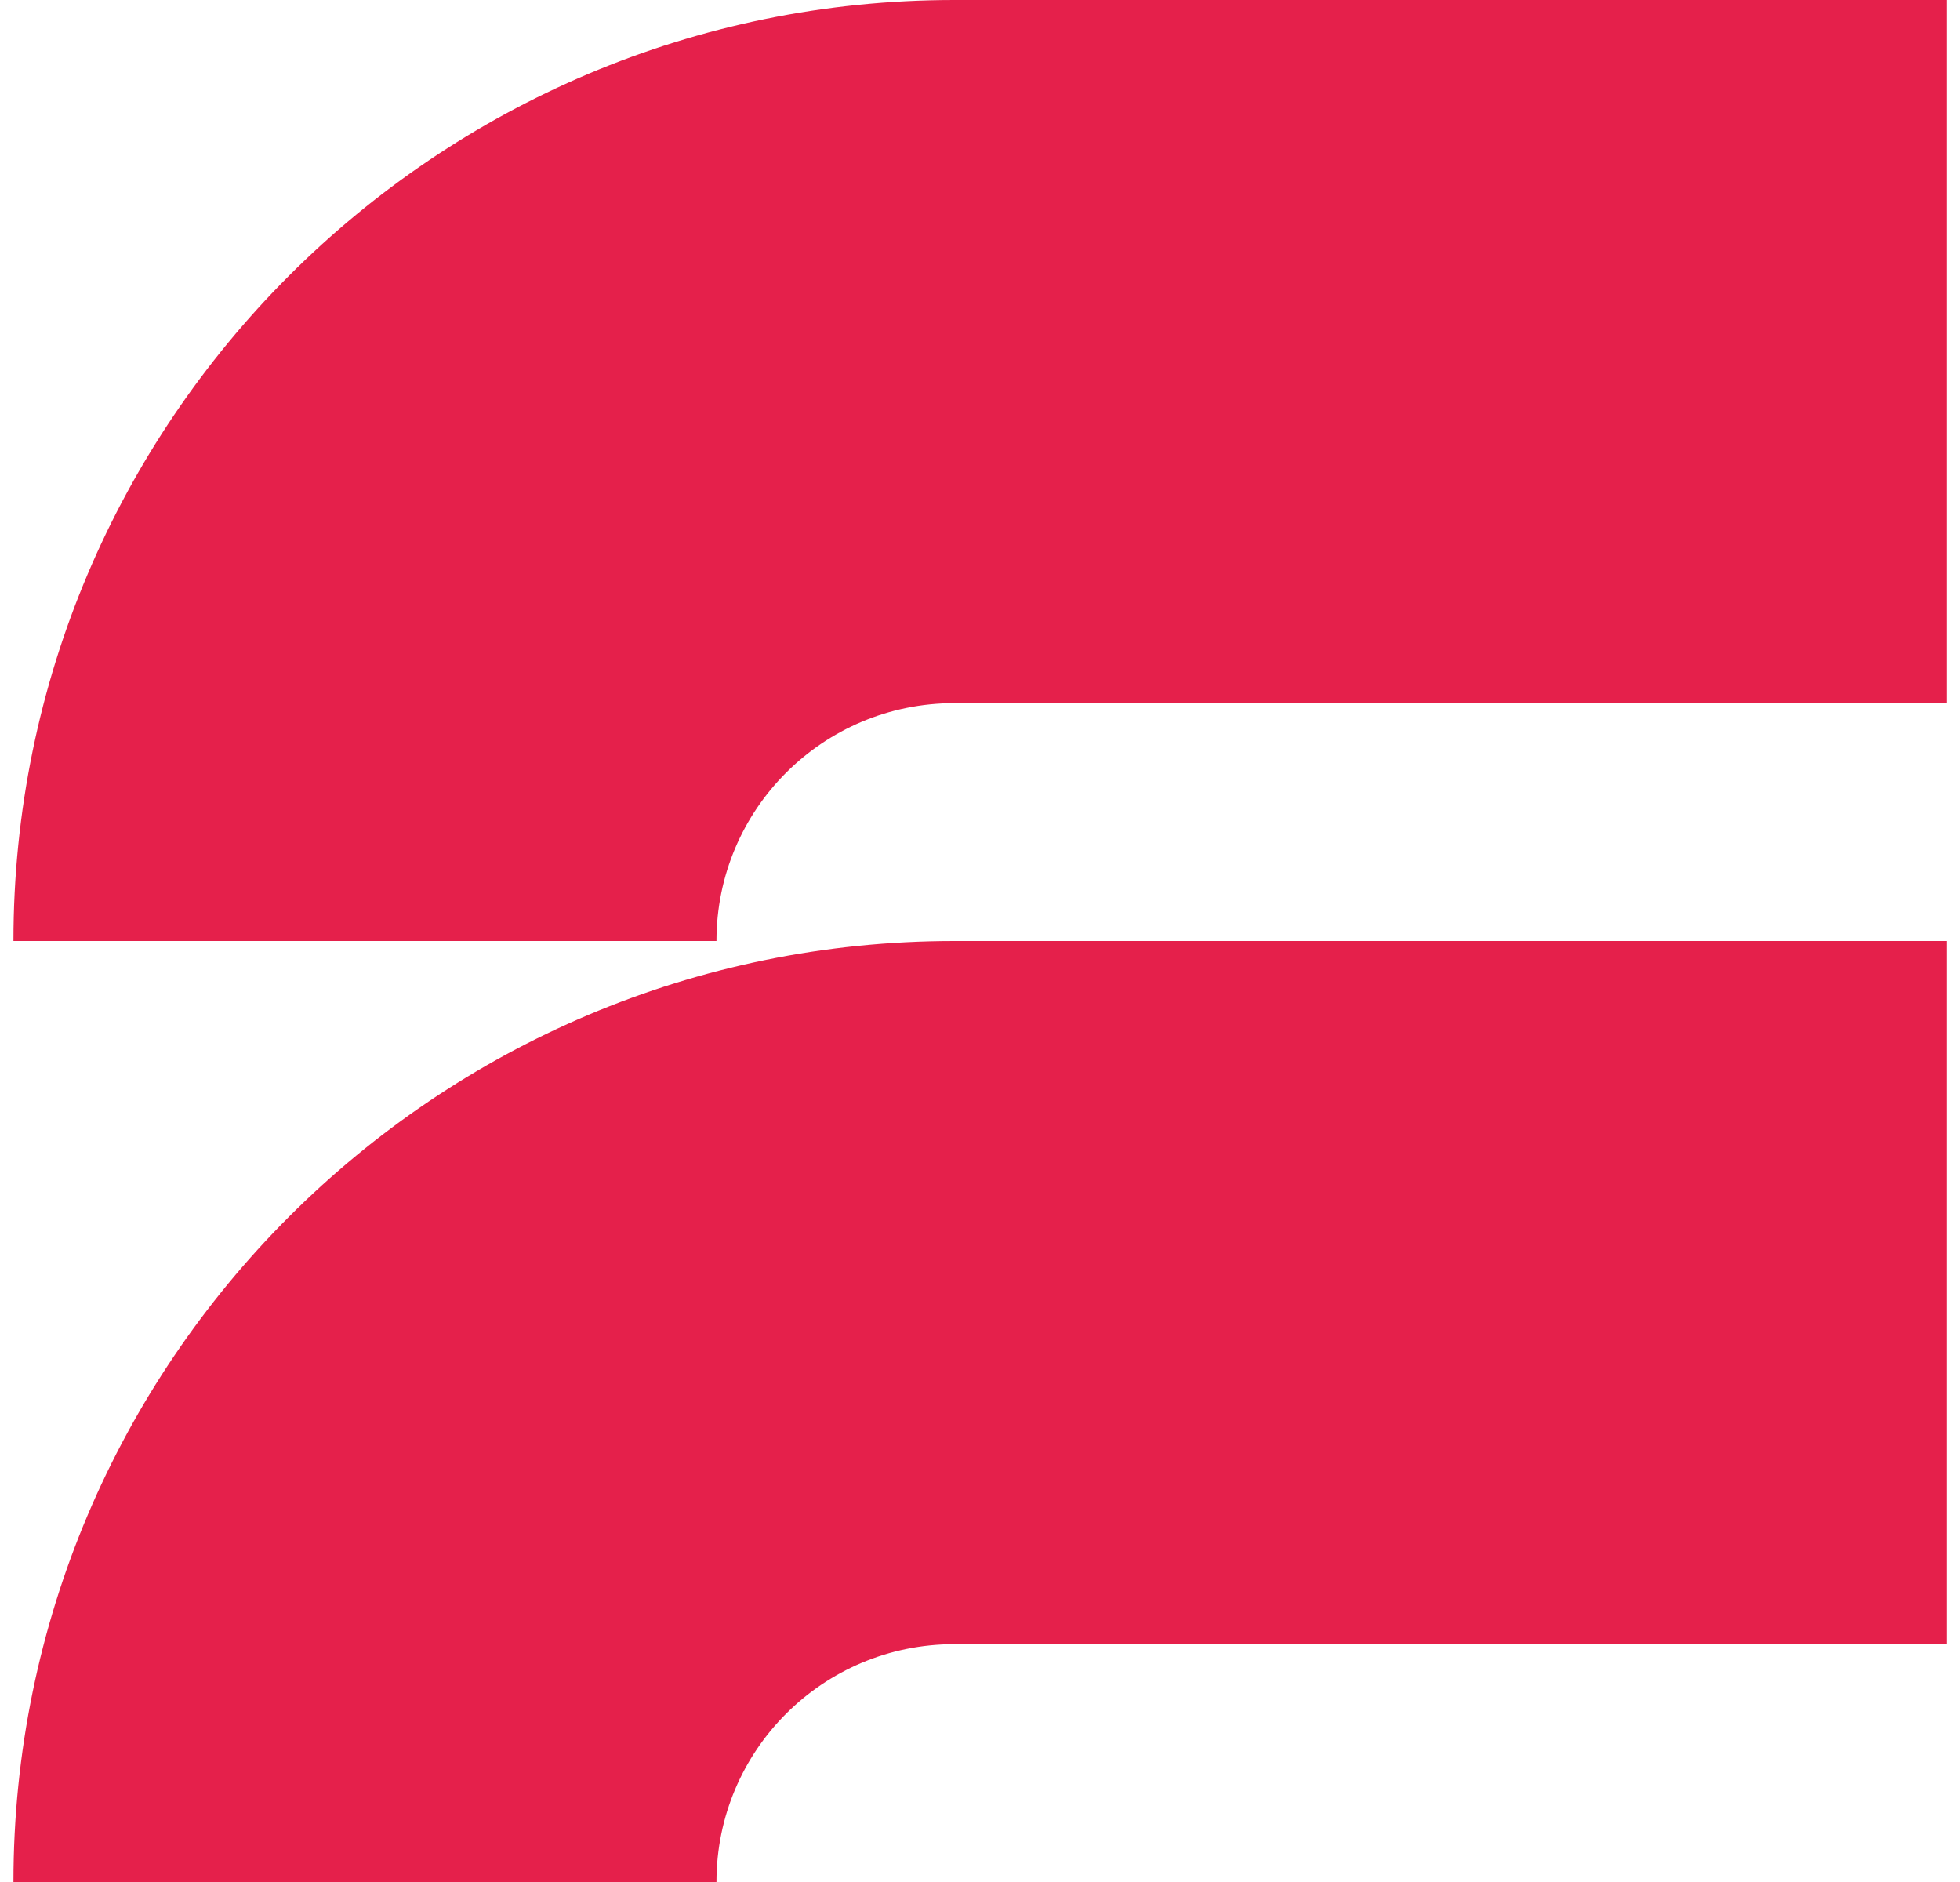
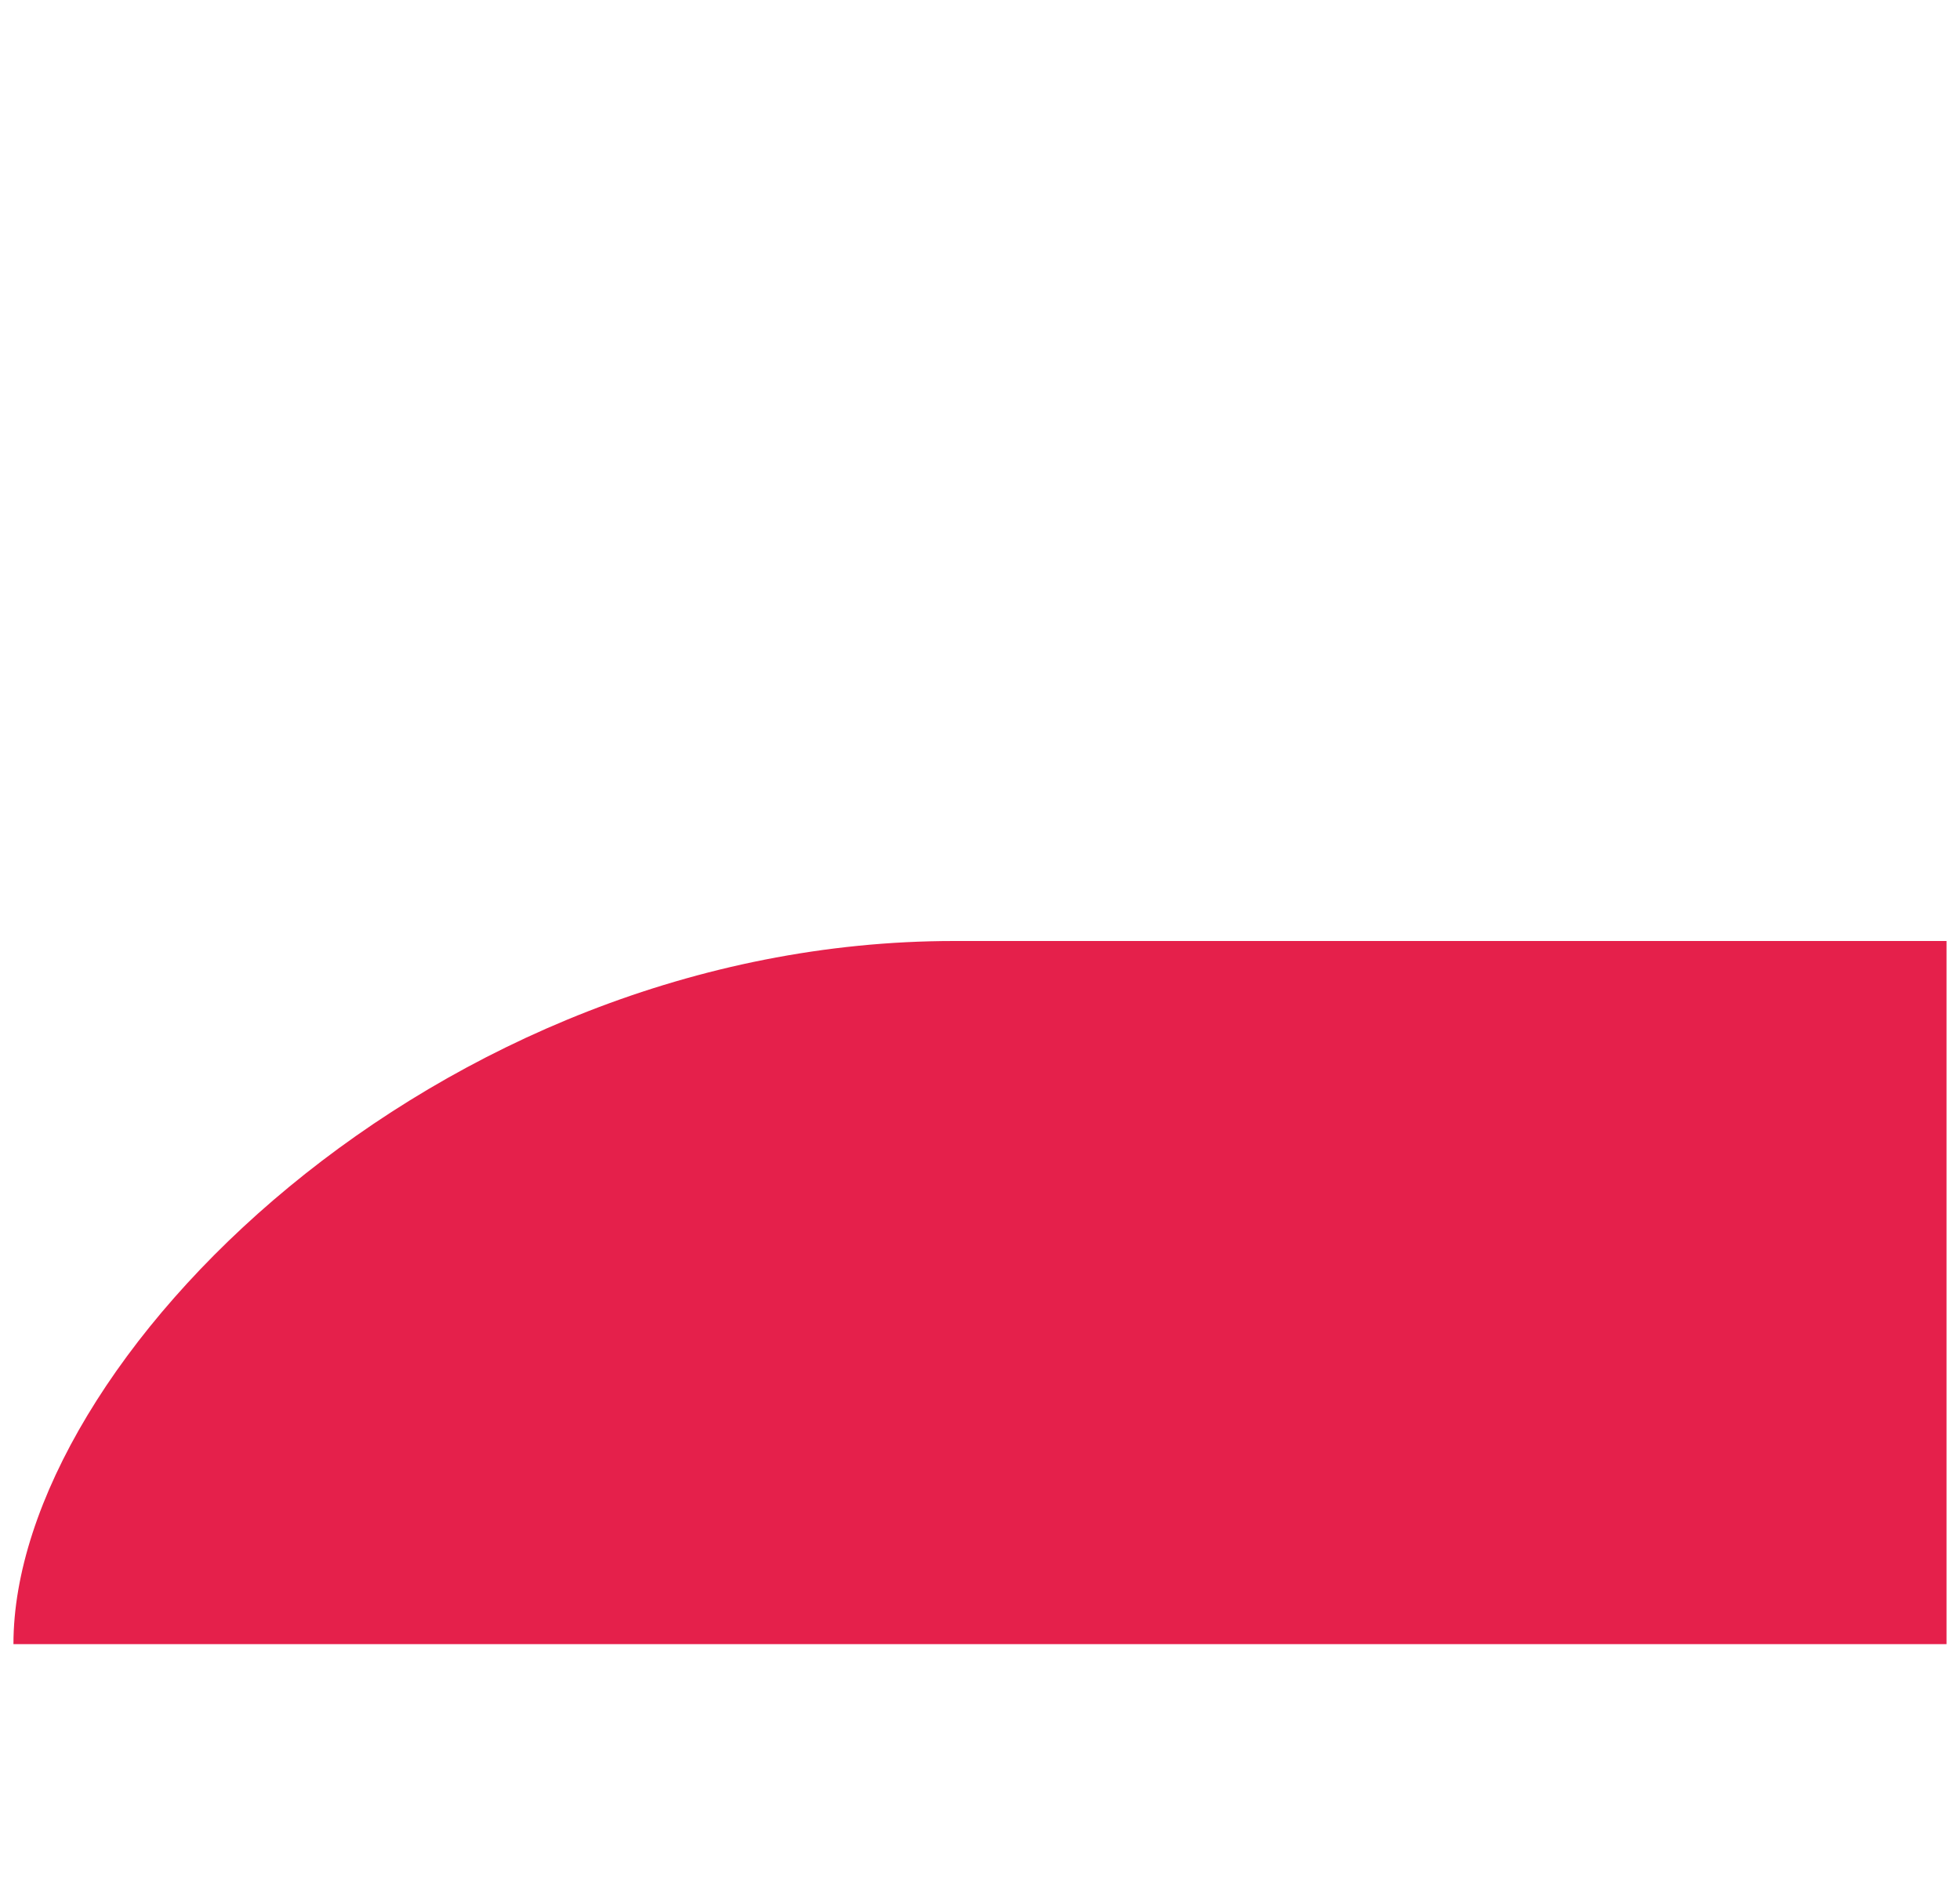
<svg xmlns="http://www.w3.org/2000/svg" width="50" height="48" viewBox="0 0 50 48" fill="none">
-   <path d="M49.656 0V17.933H24.343C20.997 17.933 18.277 20.638 18.277 24H0.343C0.343 10.741 11.1 0 24.343 0H49.656Z" fill="#E5204B" />
-   <path d="M49.656 24V41.934H24.343C20.997 41.934 18.277 44.638 18.277 48H0.343C0.343 34.741 11.1 24 24.343 24H49.656Z" fill="#E5204B" />
+   <path d="M49.656 24V41.934H24.343H0.343C0.343 34.741 11.1 24 24.343 24H49.656Z" fill="#E5204B" />
</svg>